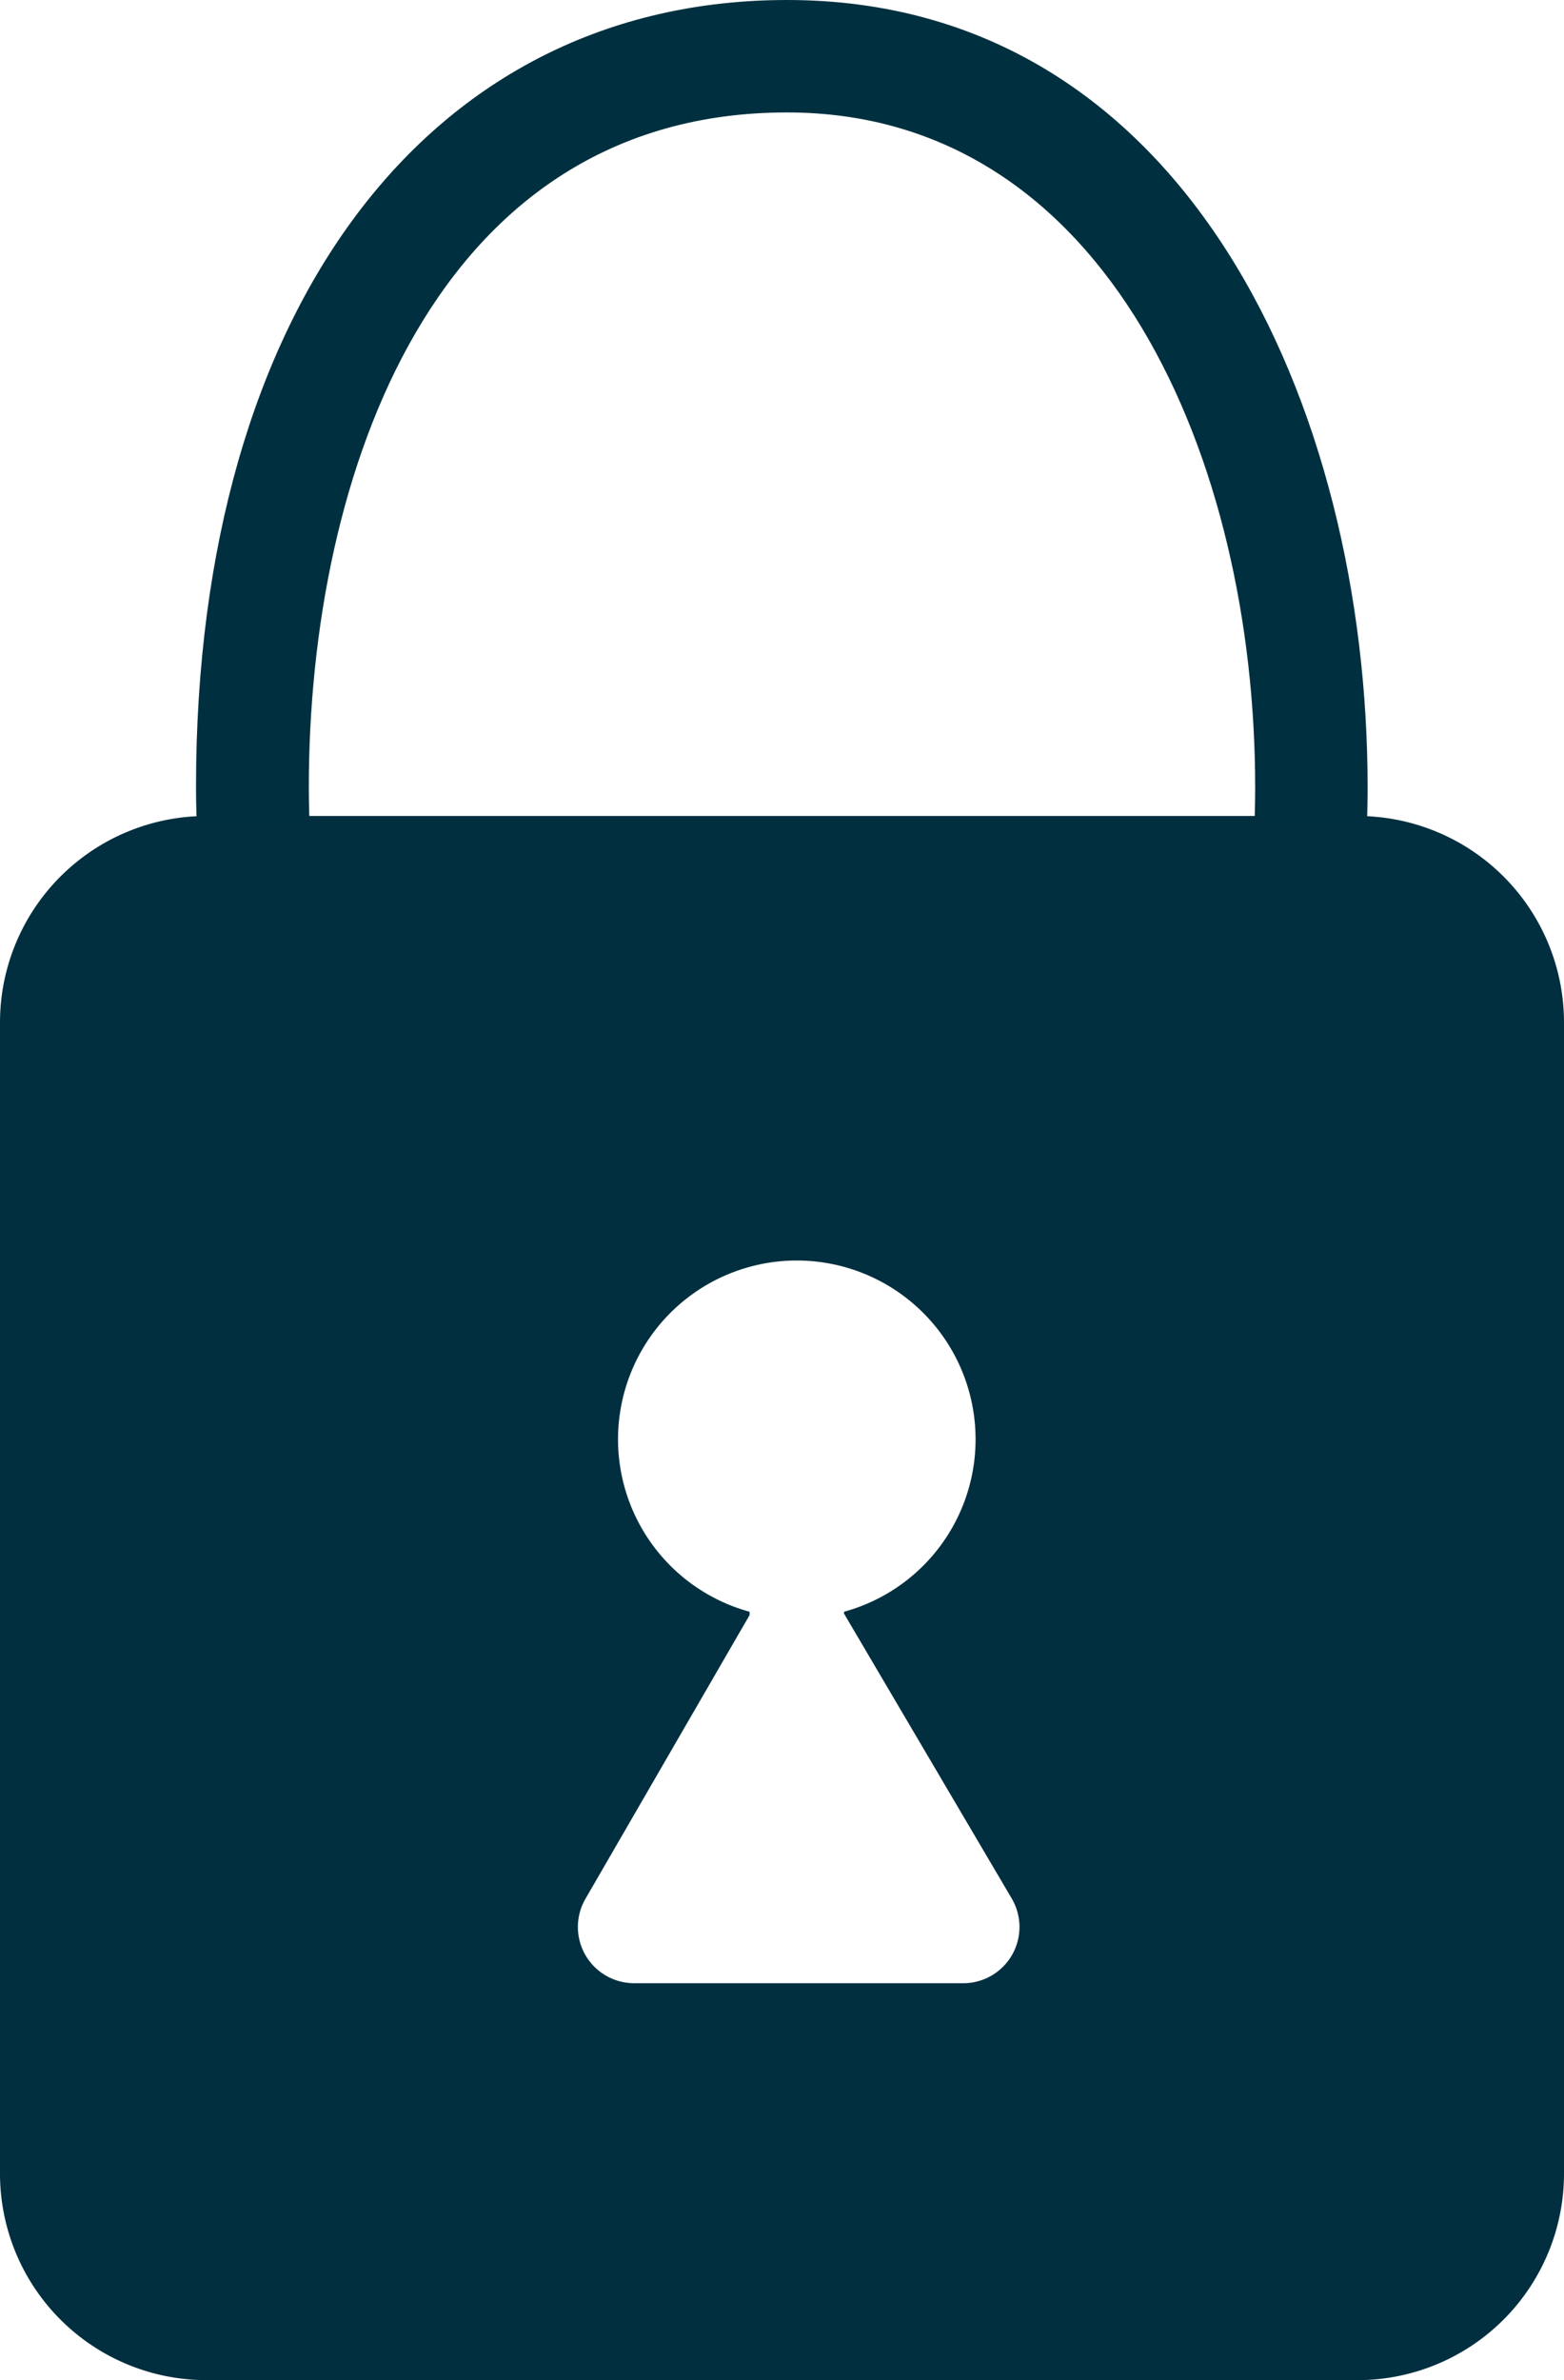
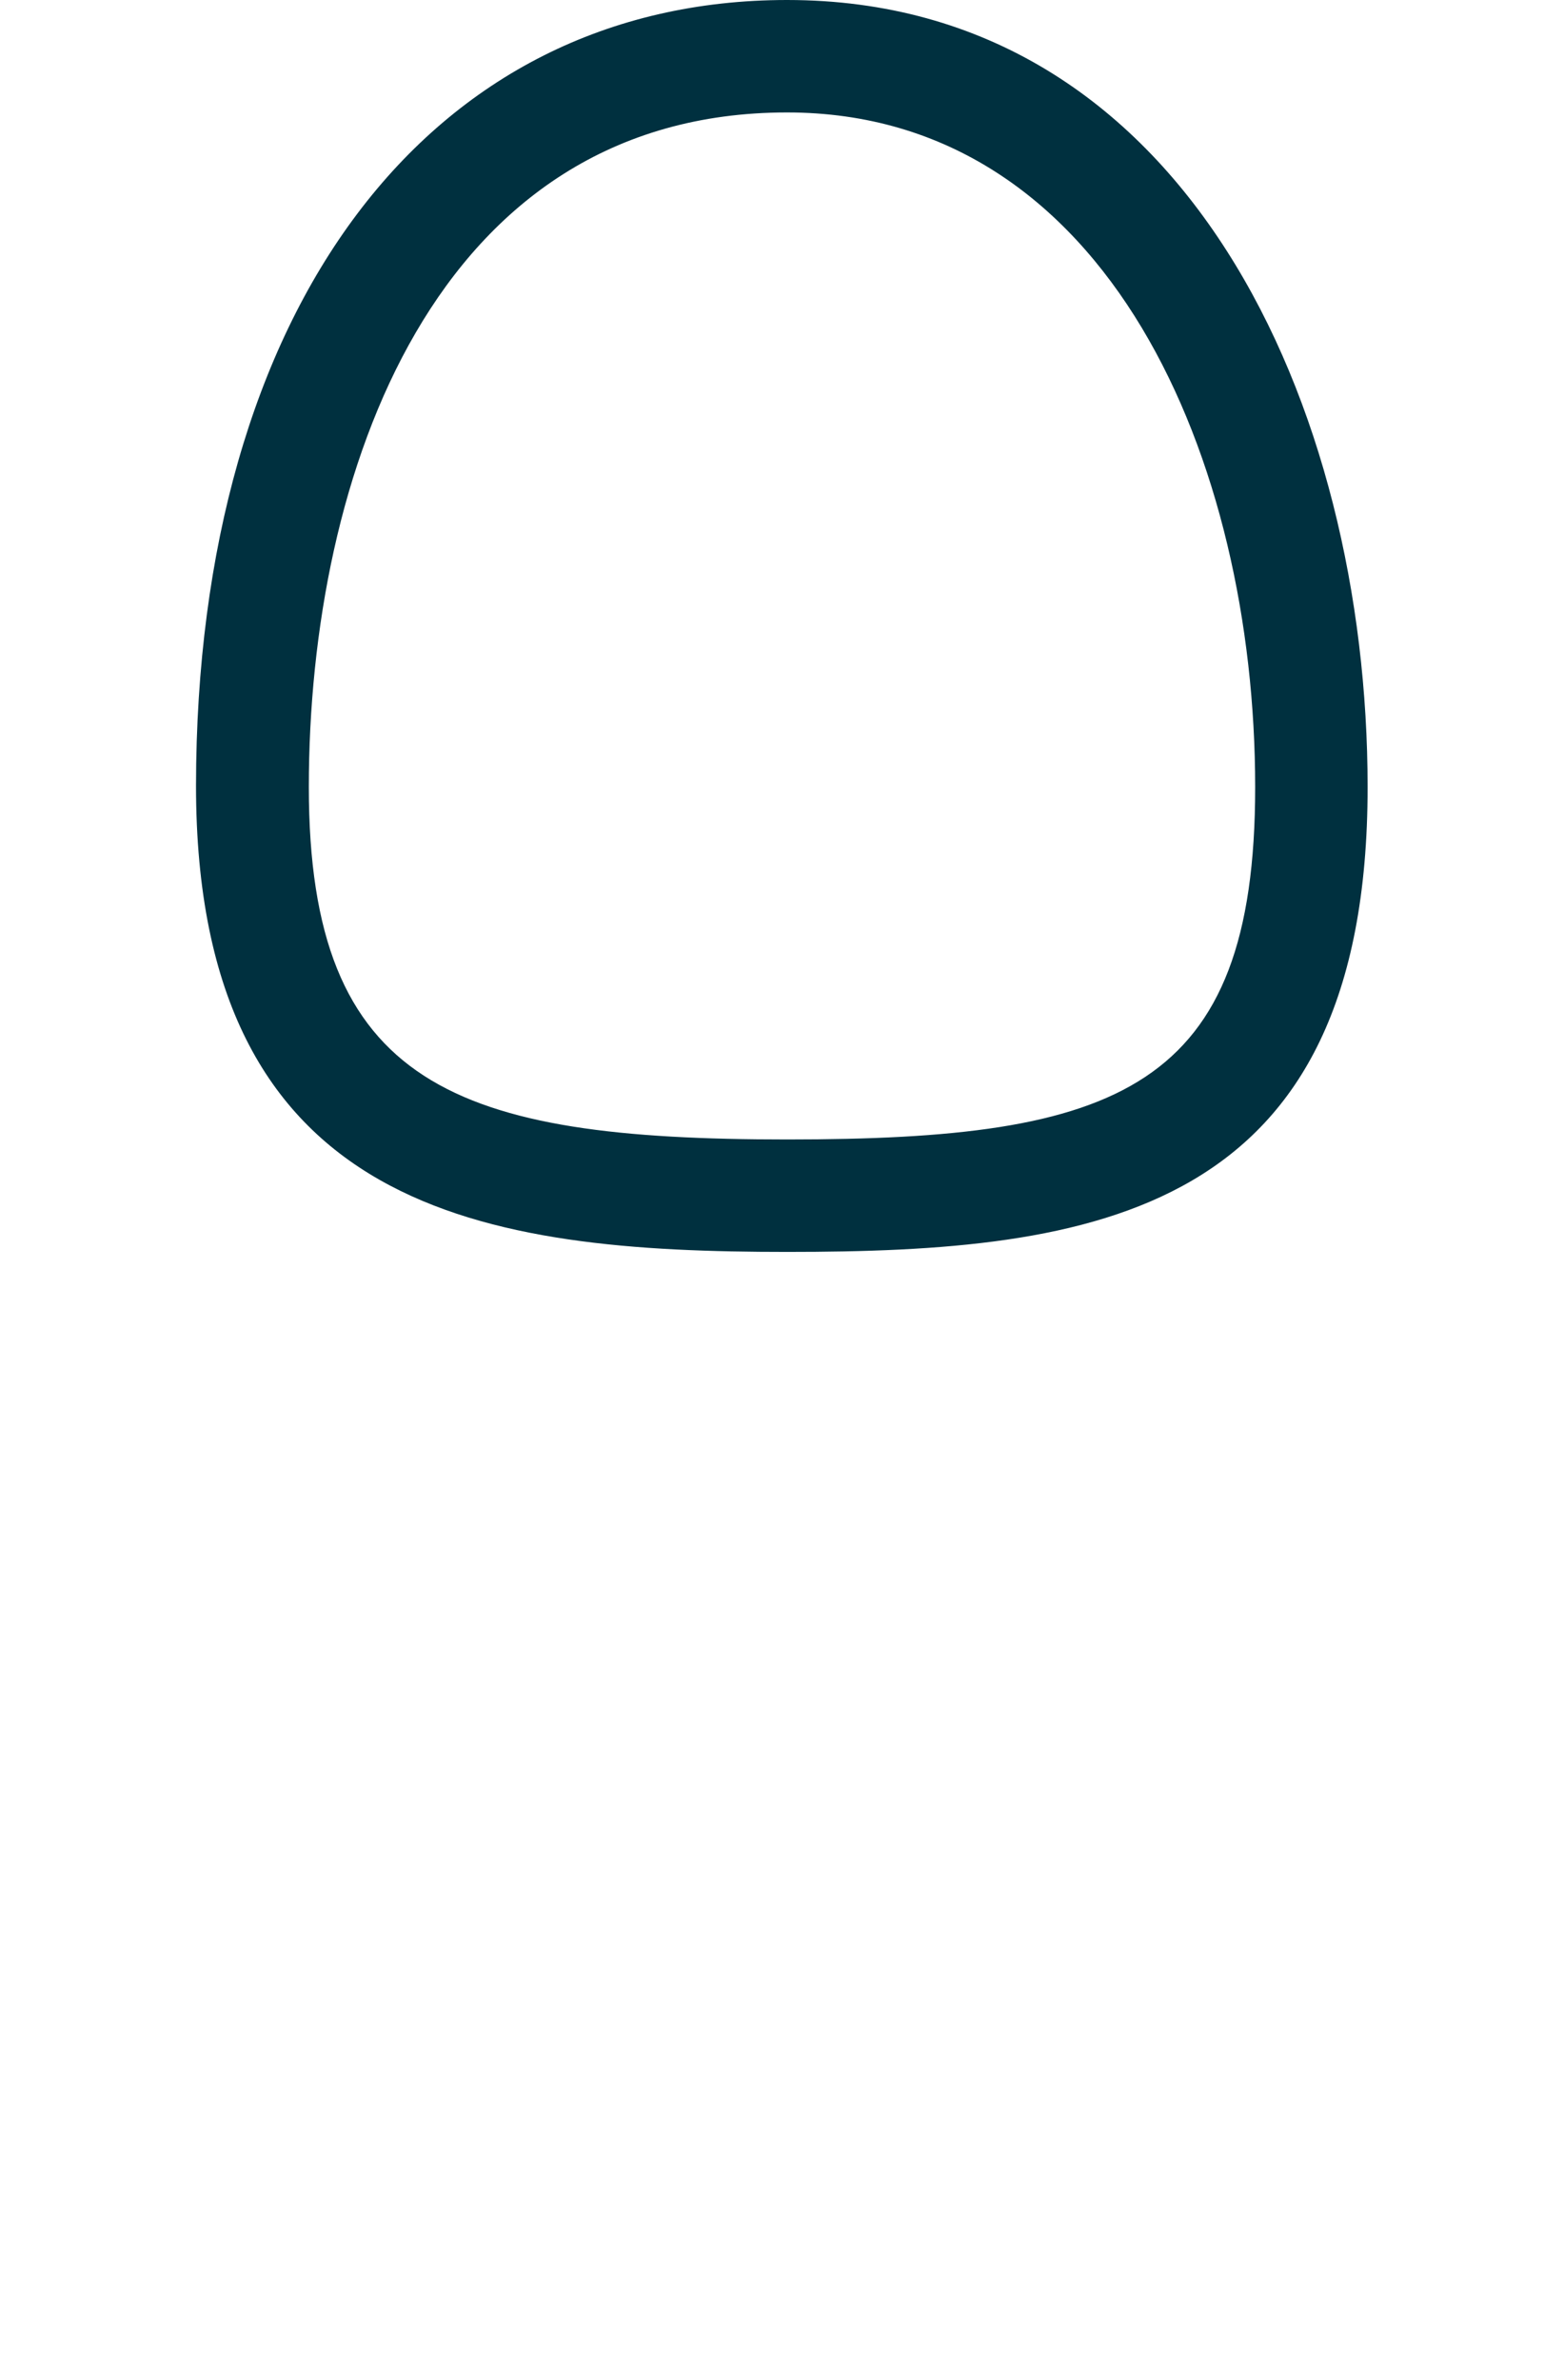
<svg xmlns="http://www.w3.org/2000/svg" viewBox="0 0 41.73 63.5">
  <defs>
    <style>.cls-1{fill:#00303f;}.cls-2{fill:#012f40;}</style>
  </defs>
  <title>6</title>
  <g id="Слой_2" data-name="Слой 2">
    <g id="Слой_1-2" data-name="Слой 1">
      <path class="cls-1" d="M21,33.4c-8,0-15.77-1-15.77-12.44C5.24,8.23,11.43,0,21,0,31.64,0,36.49,10.86,36.49,21,36.49,32.45,29.17,33.4,21,33.4ZM21,3C11.59,3,8.24,12.67,8.24,21,8.24,29,12.18,30.4,21,30.4S33.49,29.09,33.49,21C33.49,12.31,29.58,3,21,3Z" />
-       <path class="cls-2" d="M36.22,21.77H5.51A5.51,5.51,0,0,0,0,27.28V58A5.51,5.51,0,0,0,5.51,63.5H36.22A5.51,5.51,0,0,0,41.73,58V27.28A5.51,5.51,0,0,0,36.22,21.77ZM25.66,52.91H16.92a1.5,1.5,0,0,1-1.3-2.25L20,43.09,20,43a4.77,4.77,0,1,1,2.52,0l0,.05L27,50.66A1.5,1.5,0,0,1,25.66,52.91Z" />
    </g>
  </g>
</svg>